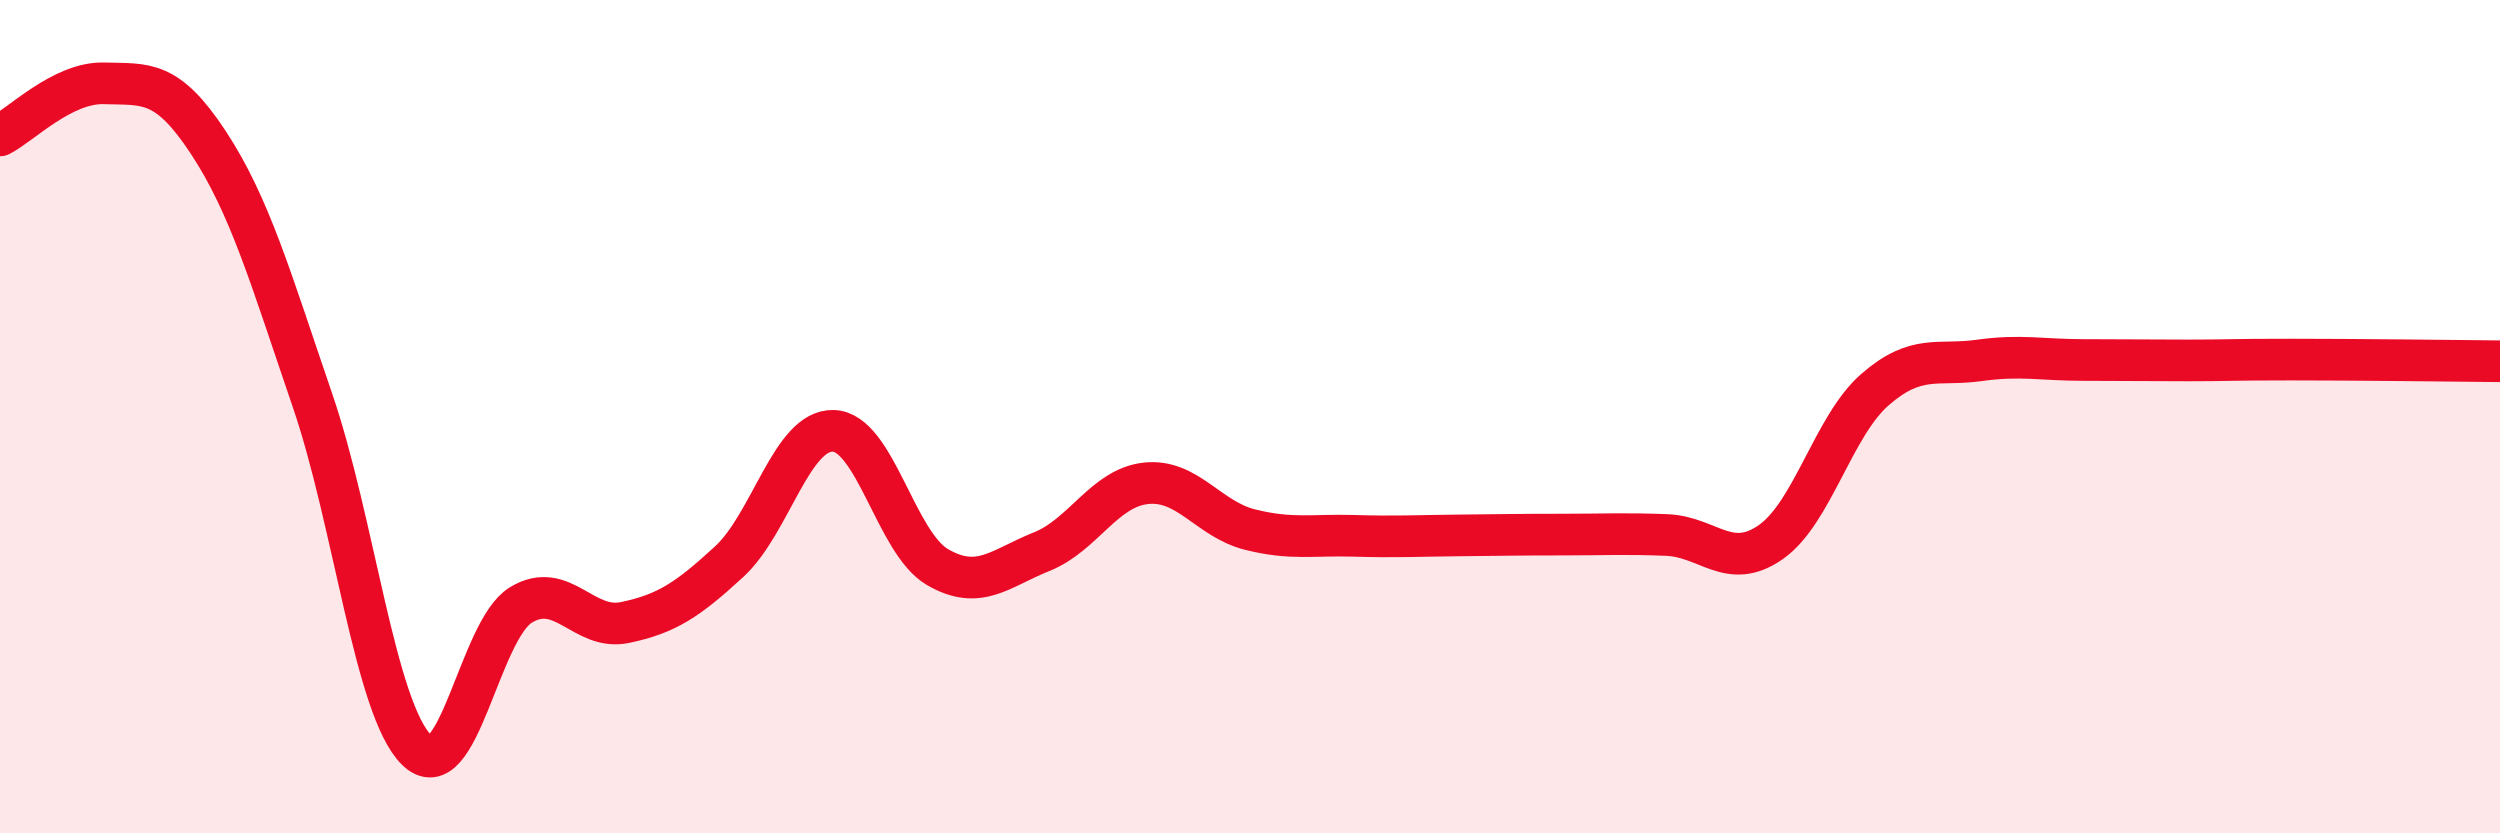
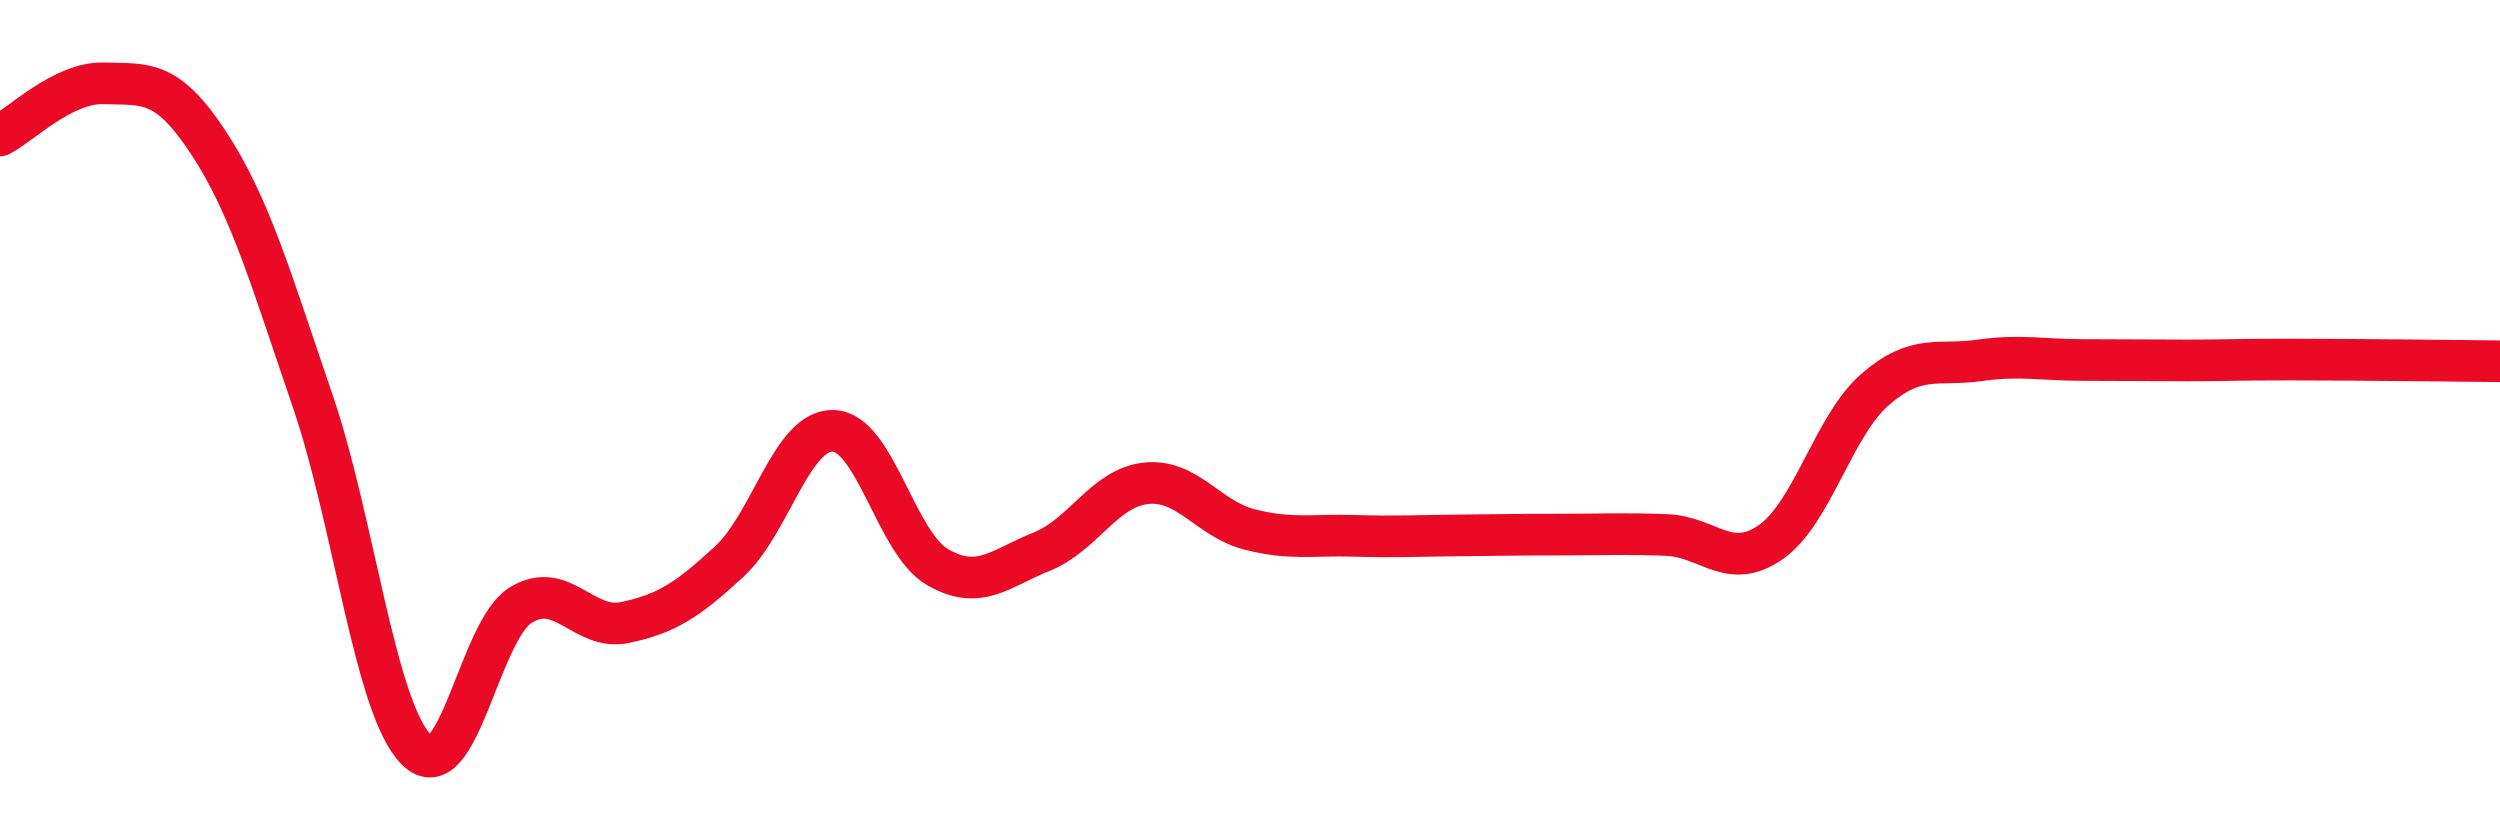
<svg xmlns="http://www.w3.org/2000/svg" width="60" height="20" viewBox="0 0 60 20">
-   <path d="M 0,3.25 C 0.5,3 1.5,1.97 2.5,2 C 3.5,2.03 4,1.9 5,3.42 C 6,4.94 6.5,6.69 7.5,9.61 C 8.5,12.53 9,17.02 10,18 C 11,18.98 11.5,15.13 12.5,14.52 C 13.5,13.91 14,15.15 15,14.94 C 16,14.73 16.5,14.4 17.5,13.48 C 18.5,12.56 19,10.31 20,10.34 C 21,10.37 21.5,13.03 22.5,13.61 C 23.5,14.19 24,13.64 25,13.24 C 26,12.84 26.5,11.71 27.5,11.6 C 28.5,11.49 29,12.46 30,12.71 C 31,12.96 31.5,12.83 32.5,12.86 C 33.5,12.89 34,12.86 35,12.85 C 36,12.84 36.5,12.83 37.5,12.83 C 38.5,12.83 39,12.8 40,12.84 C 41,12.88 41.5,13.71 42.5,13.01 C 43.5,12.31 44,10.22 45,9.35 C 46,8.48 46.5,8.79 47.5,8.65 C 48.5,8.51 49,8.64 50,8.64 C 51,8.64 51.5,8.65 52.5,8.65 C 53.5,8.65 53.5,8.63 55,8.63 C 56.5,8.63 59,8.66 60,8.67L60 20L0 20Z" fill="#EB0A25" opacity="0.1" stroke-linecap="round" stroke-linejoin="round" />
  <path d="M 0,3.25 C 0.5,3 1.5,1.97 2.5,2 C 3.5,2.03 4,1.9 5,3.42 C 6,4.94 6.5,6.69 7.5,9.61 C 8.5,12.53 9,17.02 10,18 C 11,18.98 11.5,15.13 12.5,14.52 C 13.5,13.91 14,15.15 15,14.94 C 16,14.73 16.5,14.4 17.5,13.48 C 18.5,12.56 19,10.31 20,10.34 C 21,10.37 21.5,13.03 22.5,13.61 C 23.5,14.19 24,13.64 25,13.24 C 26,12.84 26.5,11.71 27.5,11.6 C 28.5,11.49 29,12.46 30,12.71 C 31,12.96 31.5,12.83 32.5,12.86 C 33.5,12.89 34,12.86 35,12.85 C 36,12.84 36.5,12.83 37.5,12.83 C 38.5,12.83 39,12.8 40,12.84 C 41,12.88 41.5,13.71 42.5,13.01 C 43.5,12.31 44,10.22 45,9.35 C 46,8.48 46.5,8.79 47.5,8.65 C 48.5,8.51 49,8.64 50,8.64 C 51,8.64 51.5,8.65 52.5,8.65 C 53.5,8.65 53.5,8.63 55,8.63 C 56.5,8.63 59,8.66 60,8.67" stroke="#EB0A25" stroke-width="1" fill="none" stroke-linecap="round" stroke-linejoin="round" />
</svg>